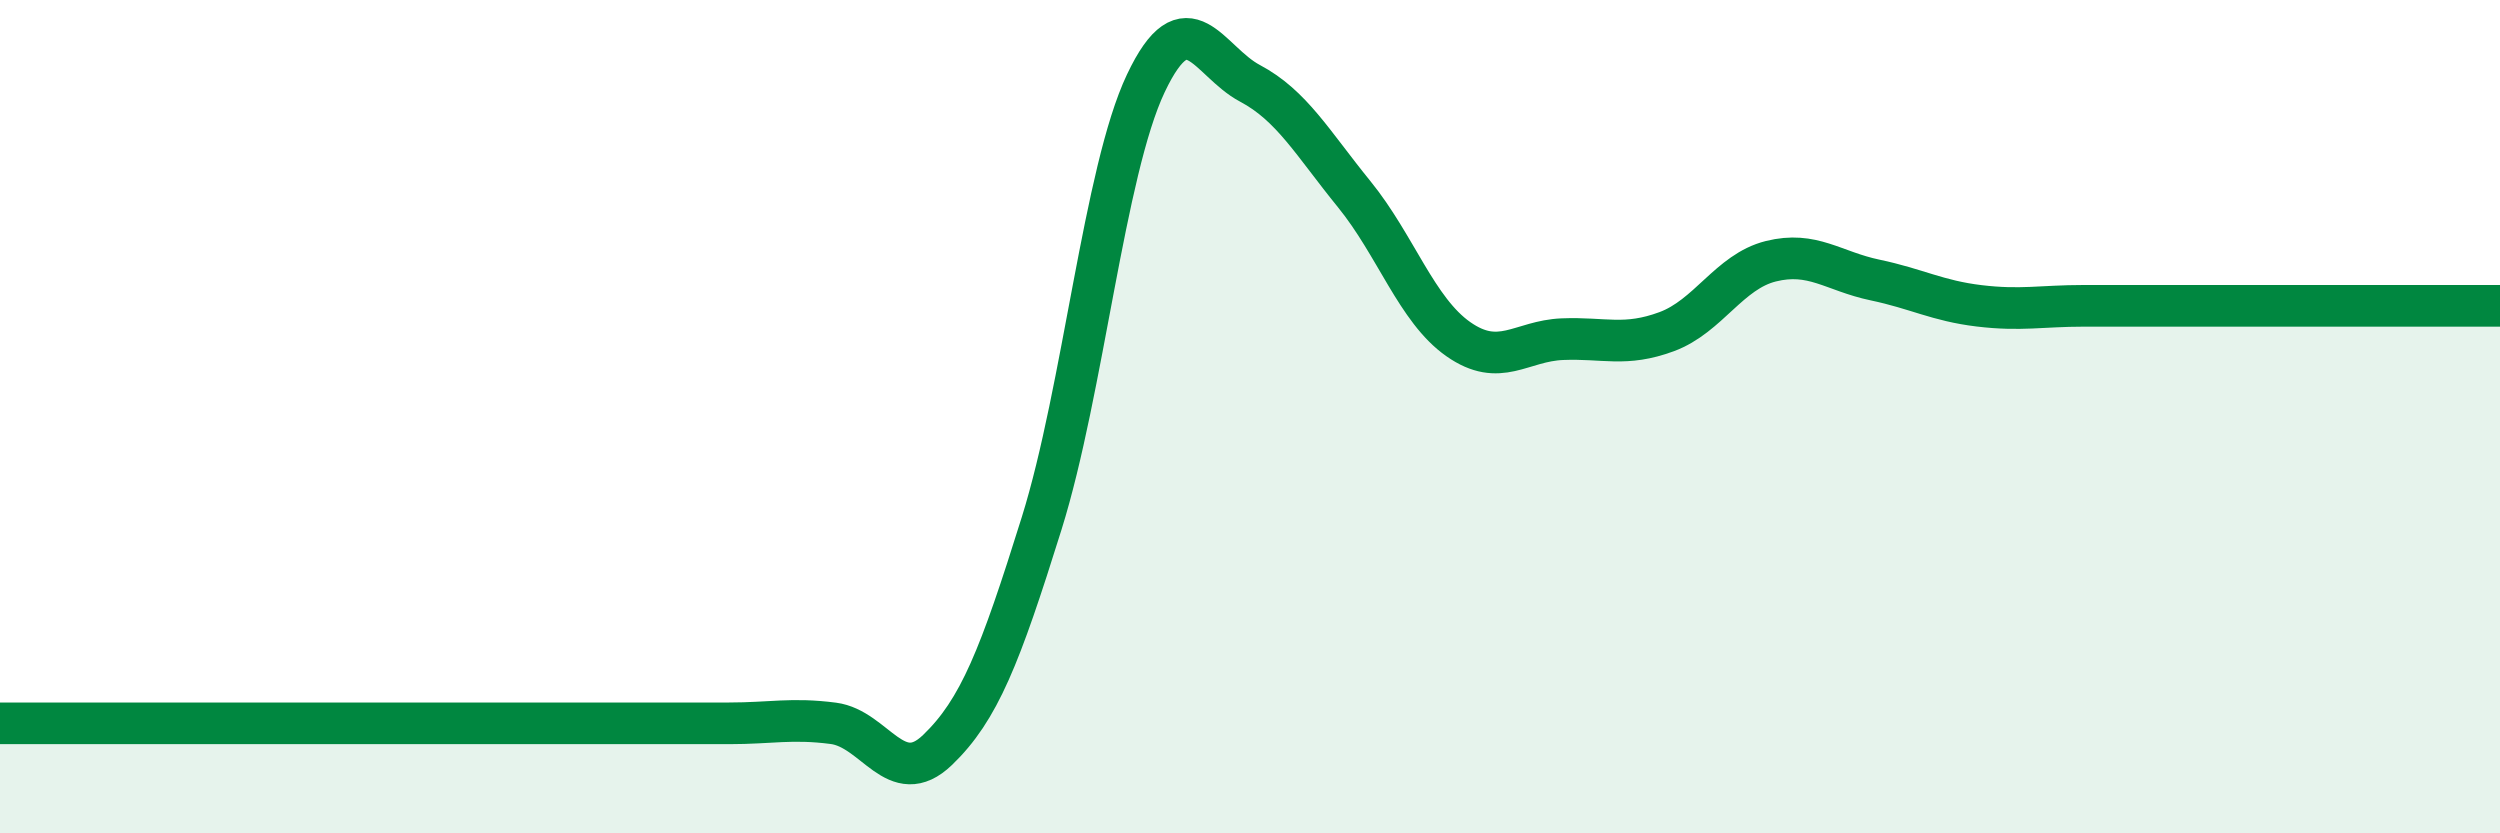
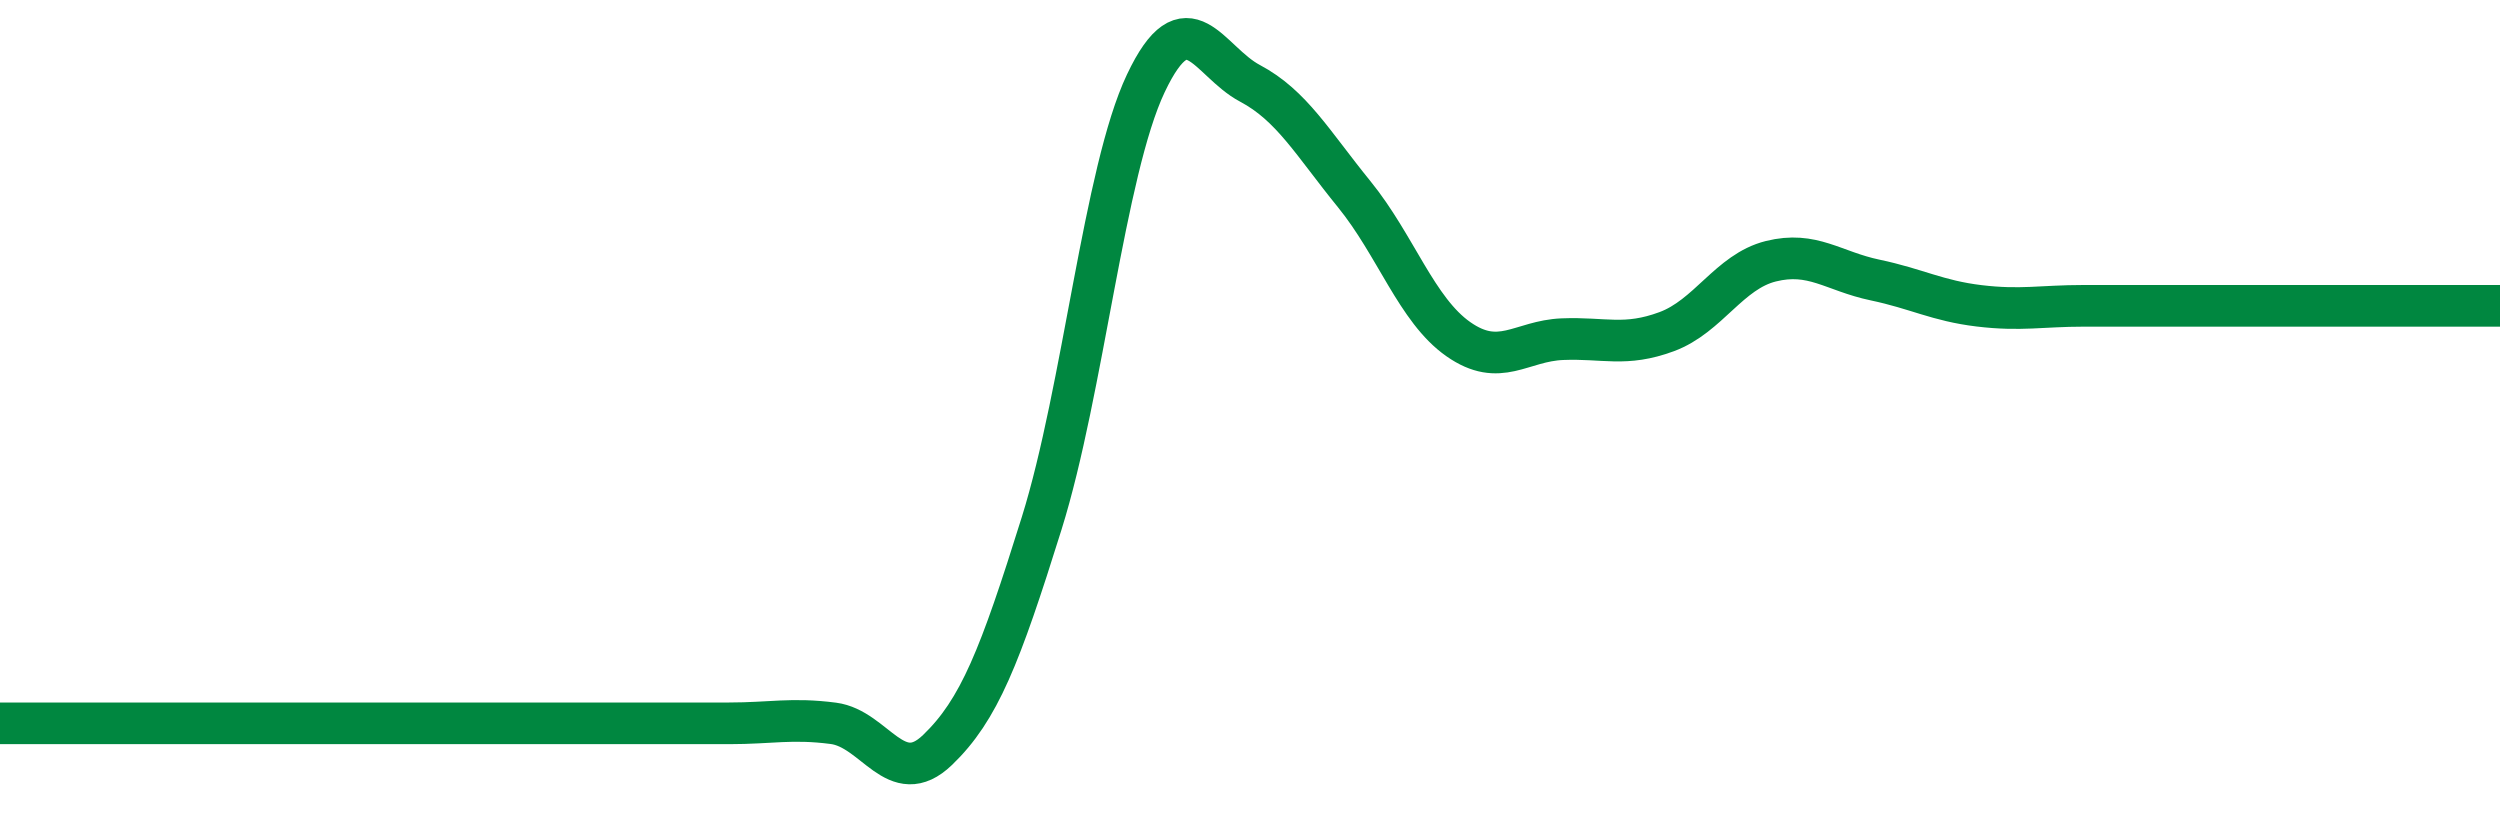
<svg xmlns="http://www.w3.org/2000/svg" width="60" height="20" viewBox="0 0 60 20">
-   <path d="M 0,17.36 C 0.5,17.36 1.5,17.36 2.5,17.36 C 3.5,17.36 4,17.36 5,17.36 C 6,17.36 6.5,17.36 7.5,17.36 C 8.5,17.36 9,17.36 10,17.36 C 11,17.36 11.5,17.36 12.5,17.36 C 13.5,17.36 14,17.36 15,17.36 C 16,17.36 16.5,17.36 17.5,17.36 C 18.5,17.36 19,17.23 20,17.36 C 21,17.49 21.5,18.96 22.5,18 C 23.5,17.04 24,15.76 25,12.56 C 26,9.36 26.5,4.11 27.5,2 C 28.5,-0.11 29,1.47 30,2 C 31,2.53 31.5,3.43 32.5,4.66 C 33.5,5.89 34,7.44 35,8.14 C 36,8.84 36.5,8.18 37.5,8.14 C 38.5,8.1 39,8.33 40,7.96 C 41,7.59 41.5,6.52 42.5,6.27 C 43.5,6.02 44,6.51 45,6.72 C 46,6.93 46.5,7.22 47.5,7.34 C 48.5,7.46 49,7.34 50,7.34 C 51,7.34 51.5,7.34 52.5,7.34 C 53.5,7.34 53.5,7.34 55,7.34 C 56.5,7.34 59,7.34 60,7.34L60 20L0 20Z" fill="#008740" opacity="0.1" stroke-linecap="round" stroke-linejoin="round" />
  <path d="M 0,17.36 C 0.5,17.36 1.5,17.36 2.5,17.36 C 3.5,17.36 4,17.36 5,17.36 C 6,17.36 6.5,17.36 7.5,17.36 C 8.5,17.36 9,17.36 10,17.36 C 11,17.36 11.5,17.36 12.5,17.36 C 13.5,17.36 14,17.36 15,17.36 C 16,17.36 16.5,17.36 17.5,17.36 C 18.5,17.36 19,17.23 20,17.36 C 21,17.49 21.5,18.96 22.5,18 C 23.5,17.04 24,15.76 25,12.56 C 26,9.36 26.5,4.11 27.5,2 C 28.5,-0.11 29,1.47 30,2 C 31,2.53 31.5,3.43 32.5,4.66 C 33.5,5.89 34,7.44 35,8.14 C 36,8.84 36.5,8.18 37.5,8.14 C 38.5,8.1 39,8.33 40,7.96 C 41,7.59 41.5,6.52 42.5,6.27 C 43.5,6.02 44,6.51 45,6.72 C 46,6.93 46.5,7.22 47.5,7.34 C 48.5,7.46 49,7.34 50,7.34 C 51,7.34 51.5,7.34 52.5,7.34 C 53.5,7.34 53.5,7.34 55,7.34 C 56.5,7.34 59,7.34 60,7.34" stroke="#008740" stroke-width="1" fill="none" stroke-linecap="round" stroke-linejoin="round" />
</svg>